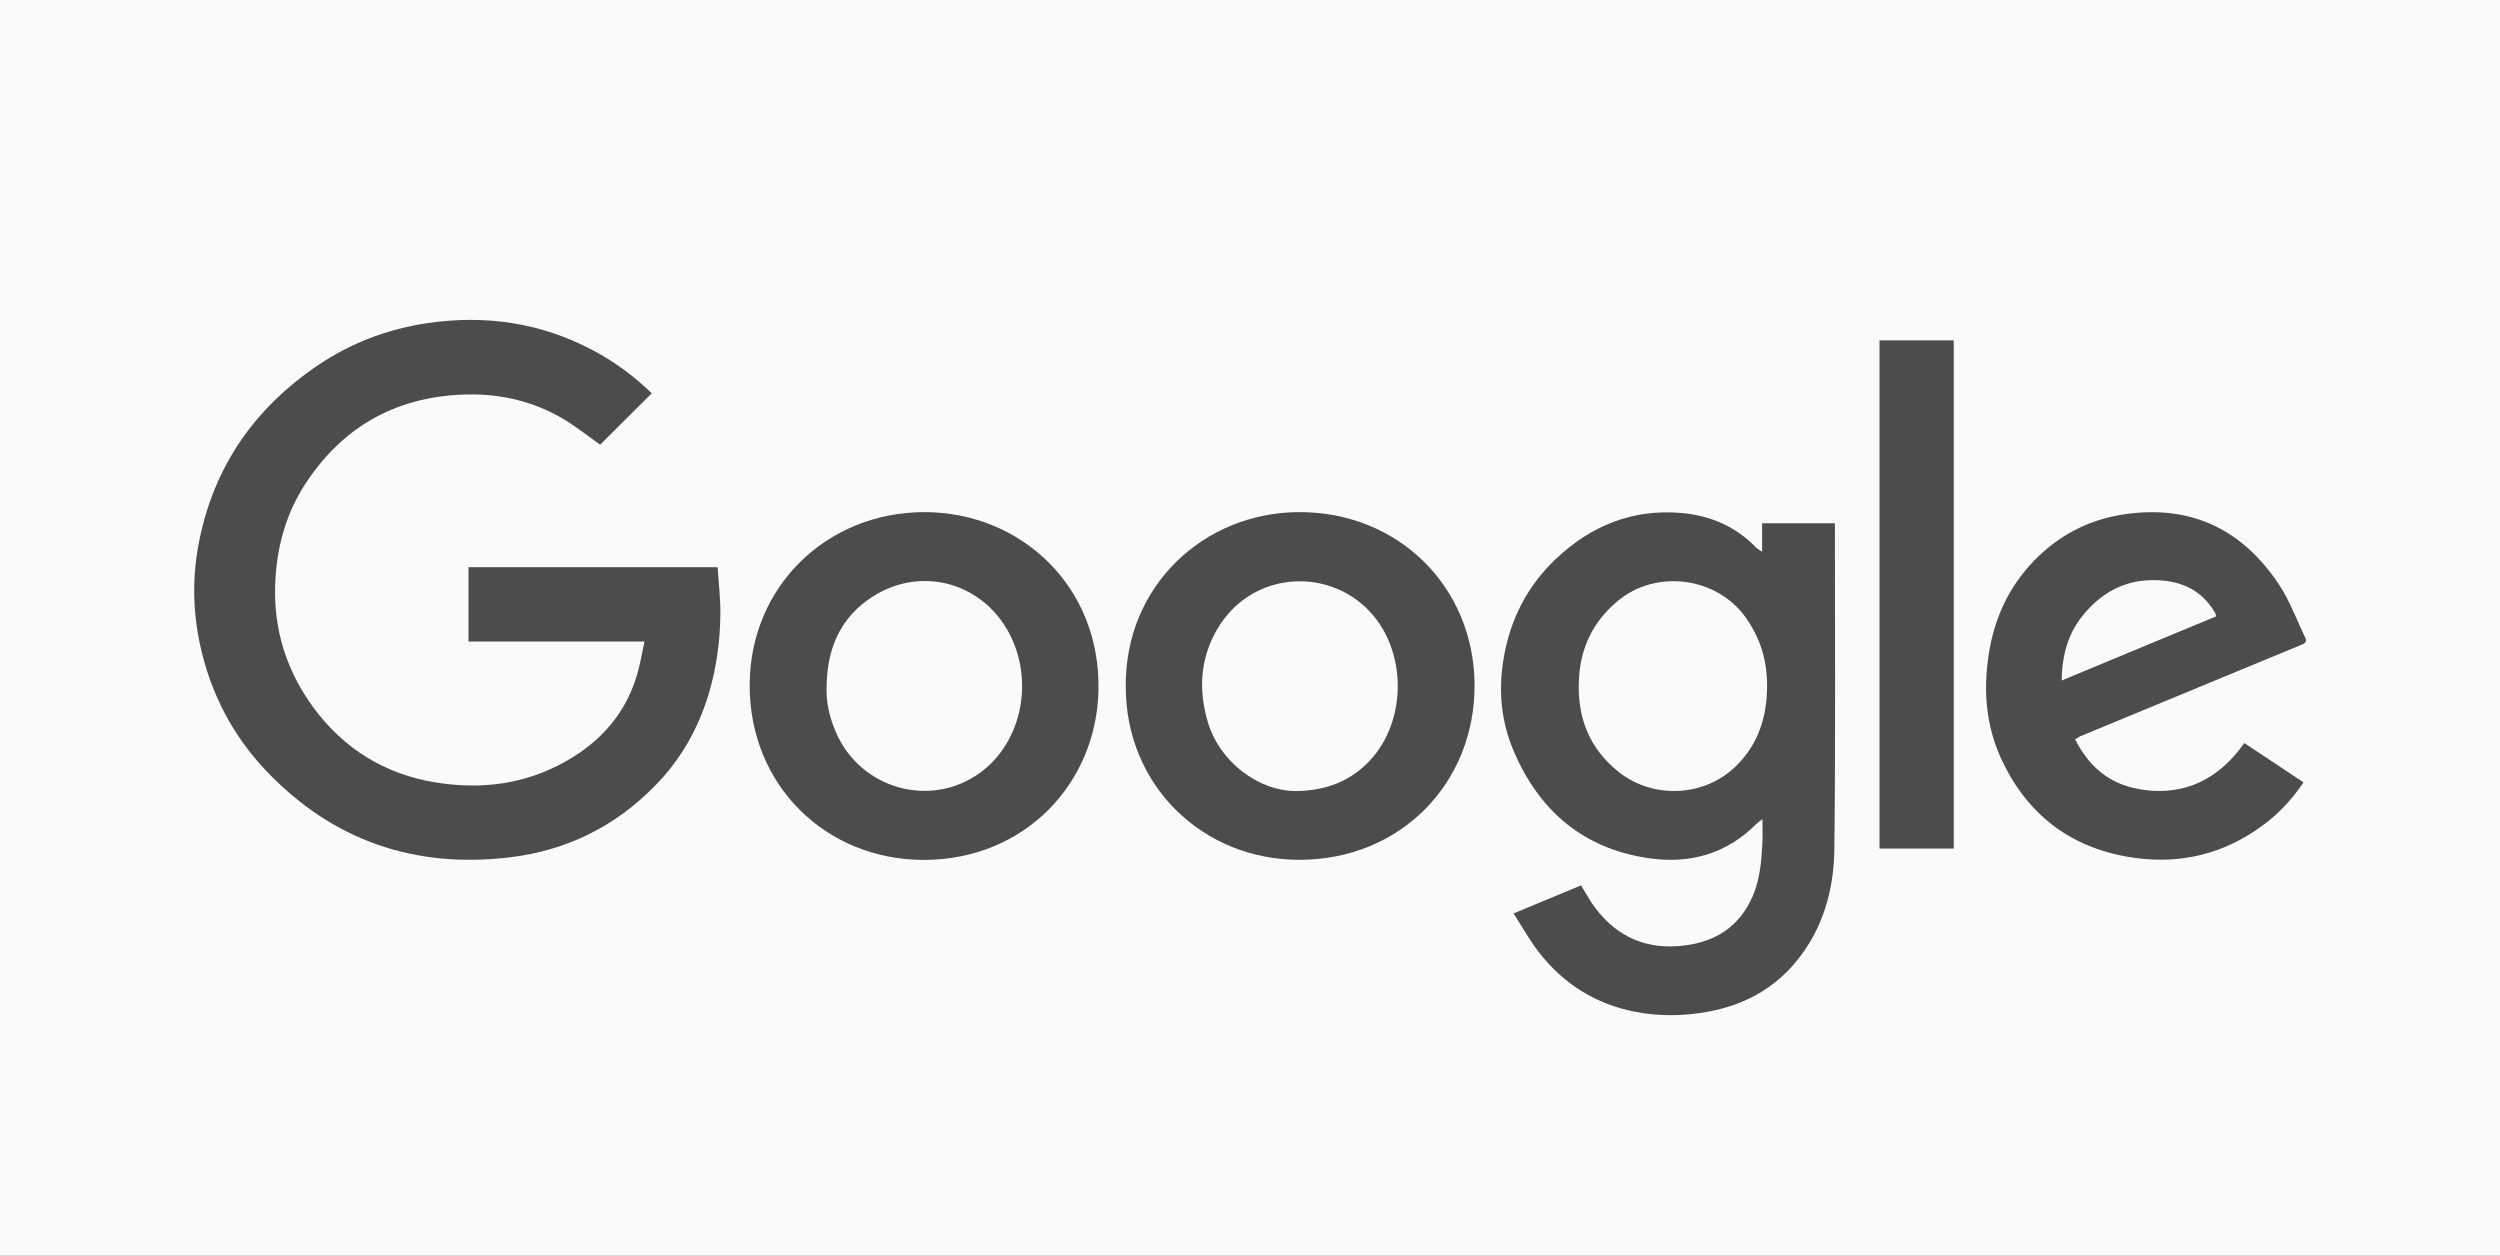
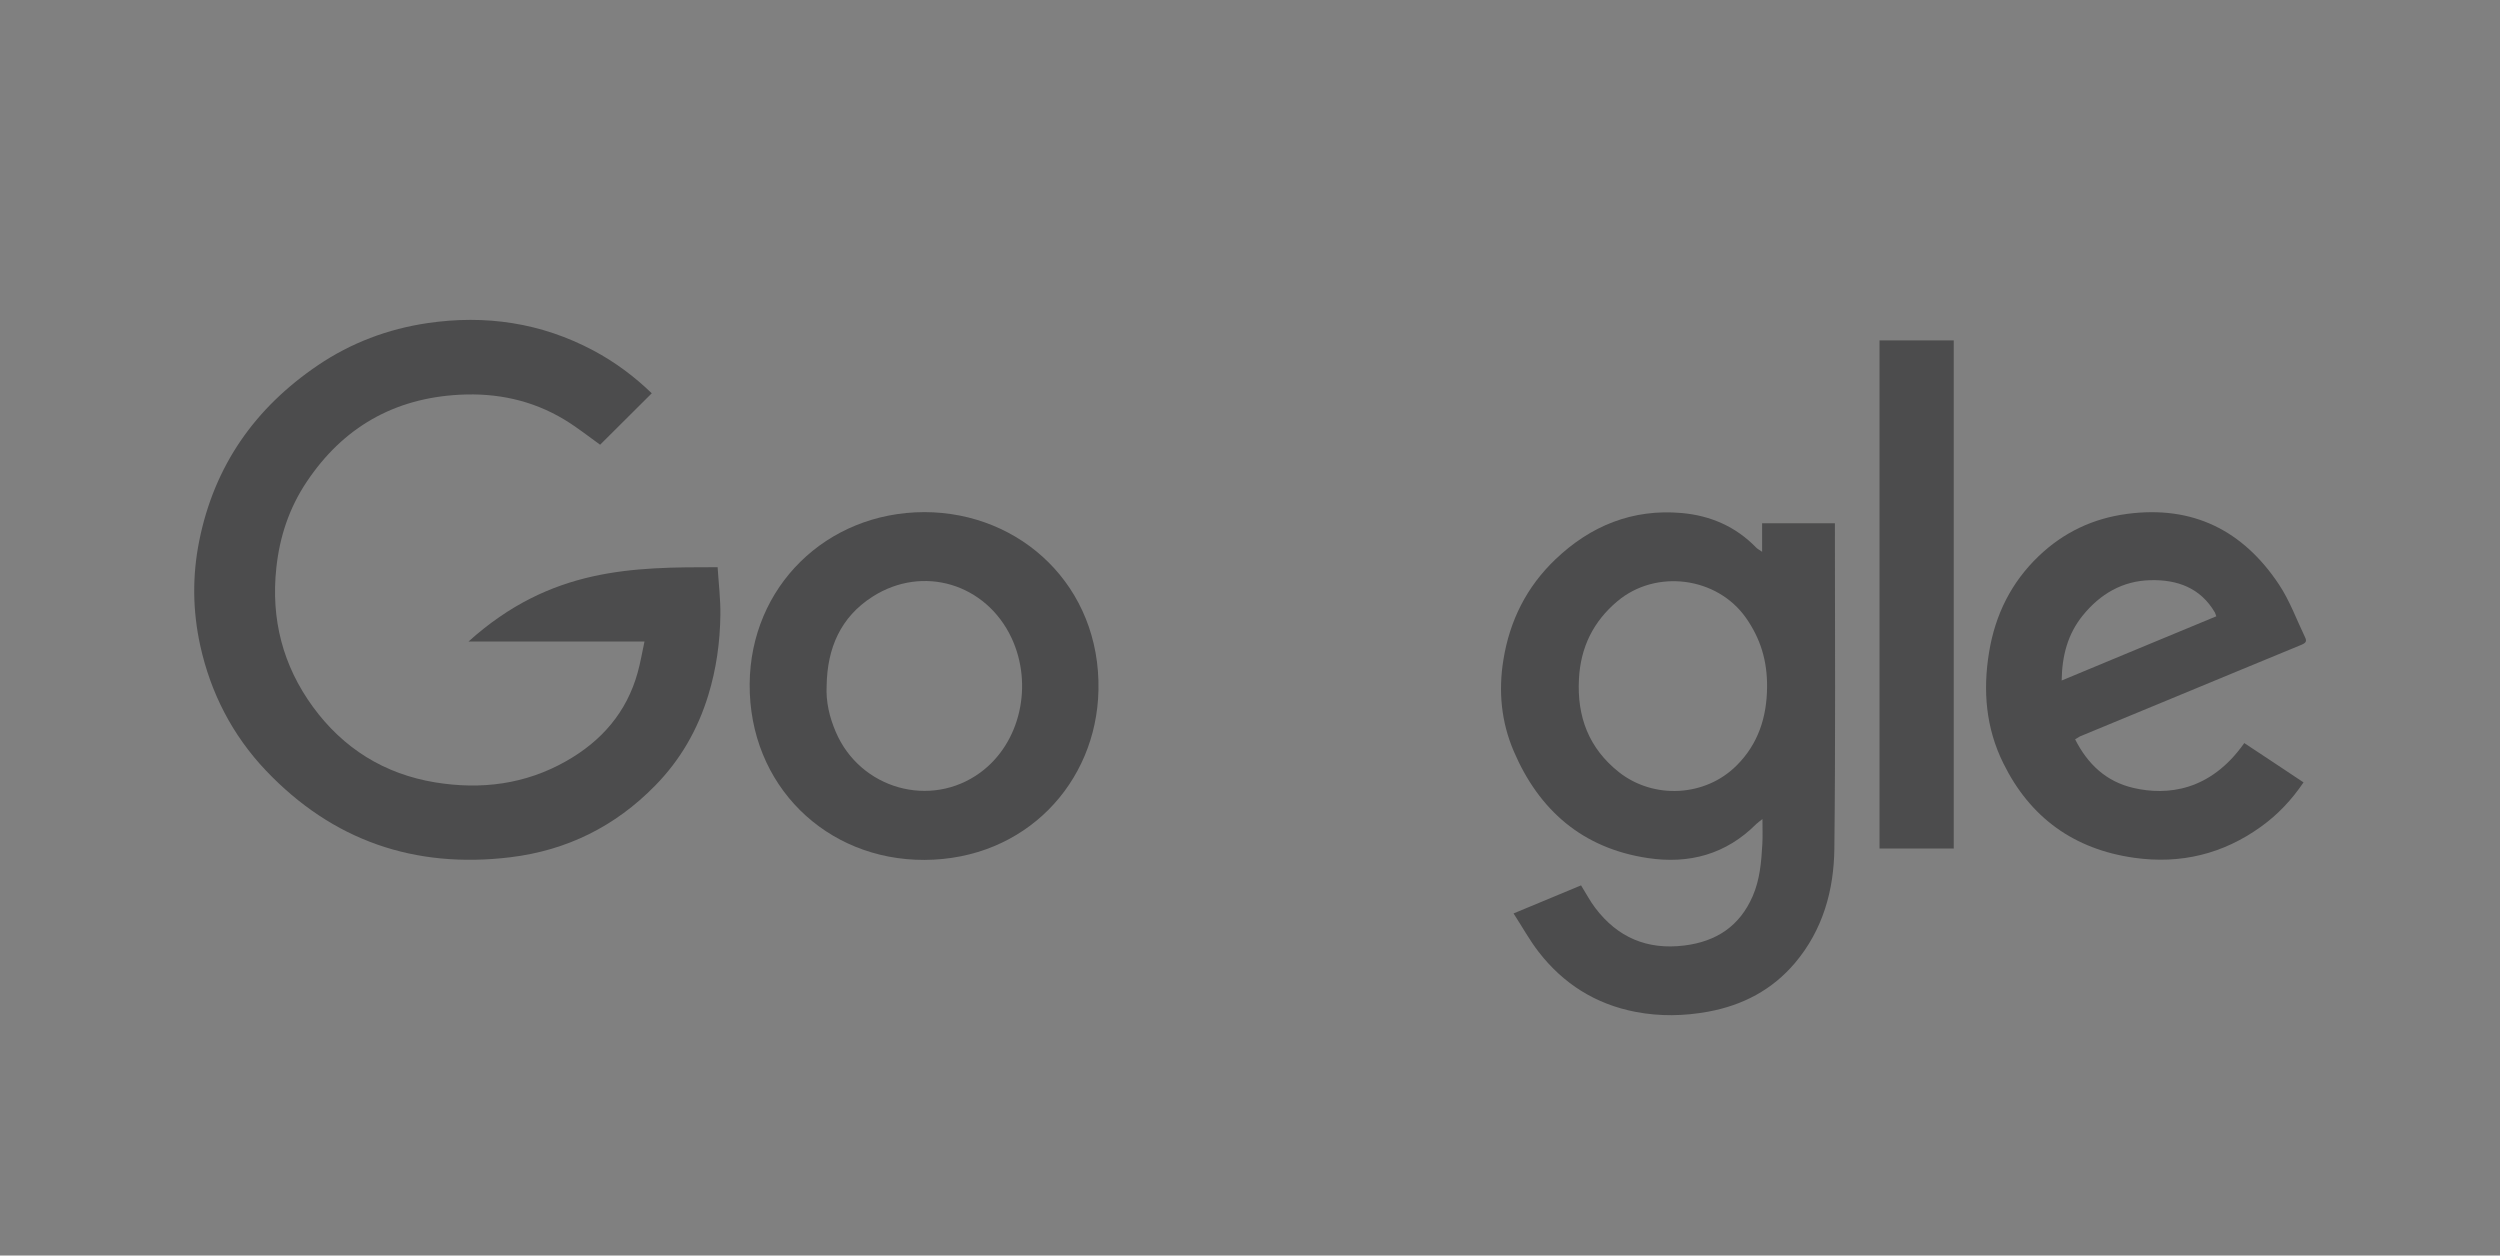
<svg xmlns="http://www.w3.org/2000/svg" width="227" height="114" viewBox="0 0 227 114" fill="none">
  <rect x="0" y="0" width="227" height="114" fill="#808080" stroke="none" />
  <g clip-path="url(#clip0_2437_538)">
-     <path d="M232.62 -3.779H-9.46V117.931H232.62V-3.779Z" fill="#FAFAF9" />
-     <path d="M58.52 58.251C53.14 58.251 47.87 58.251 42.54 58.251C42.54 55.991 42.54 53.771 42.54 51.501C50.03 51.501 57.51 51.501 65.16 51.501C65.25 52.941 65.43 54.391 65.41 55.841C65.38 58.311 65.04 60.751 64.31 63.131C63.35 66.261 61.78 69.001 59.48 71.341C55.85 75.051 51.45 77.221 46.33 77.841C37.65 78.891 30.19 76.331 24.14 69.961C21.1 66.751 19.13 62.931 18.18 58.611C17.49 55.461 17.45 52.301 18.09 49.111C19.46 42.281 23.15 37.041 28.86 33.171C31.87 31.131 35.22 29.871 38.8 29.341C44.07 28.561 49.13 29.301 53.87 31.821C55.85 32.871 57.63 34.211 59.18 35.711C57.6 37.281 56.04 38.831 54.49 40.381C53.51 39.681 52.42 38.811 51.23 38.091C48.32 36.341 45.12 35.661 41.74 35.841C35.78 36.151 31.14 38.811 27.84 43.761C26.26 46.121 25.39 48.741 25.09 51.571C24.59 56.211 25.68 60.441 28.42 64.191C31.17 67.951 34.89 70.281 39.52 71.041C43.69 71.721 47.69 71.221 51.41 69.111C54.62 67.291 56.9 64.681 57.9 61.071C58.15 60.181 58.3 59.261 58.52 58.251Z" fill="#4C4C4D" />
+     <path d="M58.52 58.251C53.14 58.251 47.87 58.251 42.54 58.251C50.03 51.501 57.51 51.501 65.16 51.501C65.25 52.941 65.43 54.391 65.41 55.841C65.38 58.311 65.04 60.751 64.31 63.131C63.35 66.261 61.78 69.001 59.48 71.341C55.85 75.051 51.45 77.221 46.33 77.841C37.65 78.891 30.19 76.331 24.14 69.961C21.1 66.751 19.13 62.931 18.18 58.611C17.49 55.461 17.45 52.301 18.09 49.111C19.46 42.281 23.15 37.041 28.86 33.171C31.87 31.131 35.22 29.871 38.8 29.341C44.07 28.561 49.13 29.301 53.87 31.821C55.85 32.871 57.63 34.211 59.18 35.711C57.6 37.281 56.04 38.831 54.49 40.381C53.51 39.681 52.42 38.811 51.23 38.091C48.32 36.341 45.12 35.661 41.74 35.841C35.78 36.151 31.14 38.811 27.84 43.761C26.26 46.121 25.39 48.741 25.09 51.571C24.59 56.211 25.68 60.441 28.42 64.191C31.17 67.951 34.89 70.281 39.52 71.041C43.69 71.721 47.69 71.221 51.41 69.111C54.62 67.291 56.9 64.681 57.9 61.071C58.15 60.181 58.3 59.261 58.52 58.251Z" fill="#4C4C4D" />
    <path d="M166.61 47.511C166.61 47.731 166.61 47.901 166.61 48.071C166.61 57.731 166.67 67.391 166.56 77.041C166.52 80.831 165.52 84.431 162.99 87.431C160.92 89.881 158.24 91.281 155.1 91.861C152.91 92.261 150.72 92.301 148.52 91.881C144.88 91.181 141.95 89.331 139.7 86.421C138.88 85.361 138.23 84.171 137.43 82.941C139.58 82.051 141.56 81.221 143.56 80.391C144 81.091 144.37 81.811 144.85 82.441C146.88 85.121 149.56 86.271 152.94 85.851C155.85 85.491 157.96 84.091 159.14 81.381C159.8 79.871 159.93 78.261 160.02 76.641C160.06 75.941 160.03 75.241 160.03 74.371C159.78 74.571 159.62 74.681 159.48 74.811C156.73 77.571 153.38 78.481 149.61 77.911C143.7 77.021 139.74 73.581 137.44 68.191C136.32 65.561 136.04 62.781 136.51 59.901C137.09 56.321 138.63 53.271 141.24 50.781C144.44 47.731 148.24 46.191 152.69 46.581C155.29 46.811 157.6 47.801 159.45 49.711C159.57 49.841 159.74 49.921 160 50.101C160 49.151 160 48.351 160 47.511C162.22 47.511 164.37 47.511 166.61 47.511ZM160.45 62.381C160.47 60.001 159.86 58.001 158.54 56.111C155.91 52.361 150.36 51.651 146.86 54.591C144.67 56.431 143.52 58.771 143.37 61.631C143.18 65.071 144.26 67.941 147 70.111C150.16 72.601 154.84 72.351 157.68 69.511C159.65 67.551 160.43 65.111 160.45 62.381Z" fill="#4C4C4D" />
    <path d="M83.93 46.5C92.71 46.51 99.94 53.25 99.74 62.67C99.57 71.09 93.1 78.04 83.94 78.08C75.01 78.11 68 71.3 68.07 62.1C68.14 53.28 75.02 46.52 83.93 46.5ZM75.06 62.23C74.98 63.71 75.31 65.1 75.88 66.44C78.09 71.64 84.5 73.45 89.01 70.15C92.67 67.47 93.83 62.17 91.85 57.93C89.54 53 83.8 51.26 79.24 54.17C76.32 56.03 75.12 58.85 75.06 62.23Z" fill="#4C4C4D" />
-     <path d="M102.22 62.29C102.15 53.24 109.26 46.56 117.89 46.5C126.9 46.44 133.84 53.23 133.89 62.17C133.94 71.07 127.21 78.04 118.05 78.07C109.23 78.11 102.18 71.33 102.22 62.29ZM117.7 71.83C120.53 71.78 122.66 70.88 124.37 69.07C127.63 65.61 127.75 59.64 124.78 55.99C121.08 51.43 113.69 51.65 110.5 57.17C108.98 59.8 108.81 62.63 109.66 65.53C110.72 69.17 114.28 71.84 117.7 71.83Z" fill="#4C4C4D" />
    <path d="M188.42 67.13C189.57 69.4 191.25 70.98 193.74 71.55C196.74 72.24 200.69 71.87 203.78 67.47C204.66 68.06 205.55 68.64 206.44 69.23C207.33 69.82 208.22 70.42 209.16 71.04C208.08 72.64 206.81 73.98 205.29 75.07C201.84 77.55 198 78.48 193.8 77.89C188.32 77.12 184.33 74.24 181.9 69.3C180.32 66.11 180.03 62.72 180.61 59.21C181.17 55.8 182.63 52.87 185.12 50.49C187.37 48.34 190.04 47.07 193.15 46.66C199.12 45.87 203.67 48.17 206.93 53.07C207.92 54.56 208.54 56.29 209.32 57.91C209.48 58.24 209.33 58.4 208.99 58.54C205.31 60.05 201.64 61.58 197.96 63.1C194.93 64.35 191.9 65.6 188.87 66.86C188.72 66.94 188.59 67.03 188.42 67.13ZM201.24 55.96C201.18 55.8 201.16 55.7 201.11 55.61C199.8 53.37 197.69 52.62 195.26 52.68C192.73 52.74 190.7 53.93 189.12 55.88C187.74 57.58 187.23 59.56 187.2 61.79C191.92 59.82 196.57 57.9 201.24 55.96Z" fill="#4C4C4D" />
    <path d="M170.66 30.91C172.93 30.91 175.15 30.91 177.4 30.91C177.4 46.29 177.4 61.65 177.4 77.05C175.18 77.05 172.95 77.05 170.66 77.05C170.66 61.7 170.66 46.33 170.66 30.91Z" fill="#4C4C4D" />
  </g>
  <defs>
    <clipPath id="clip0_2437_538">
      <rect width="227" height="114" fill="white" />
    </clipPath>
  </defs>
</svg>